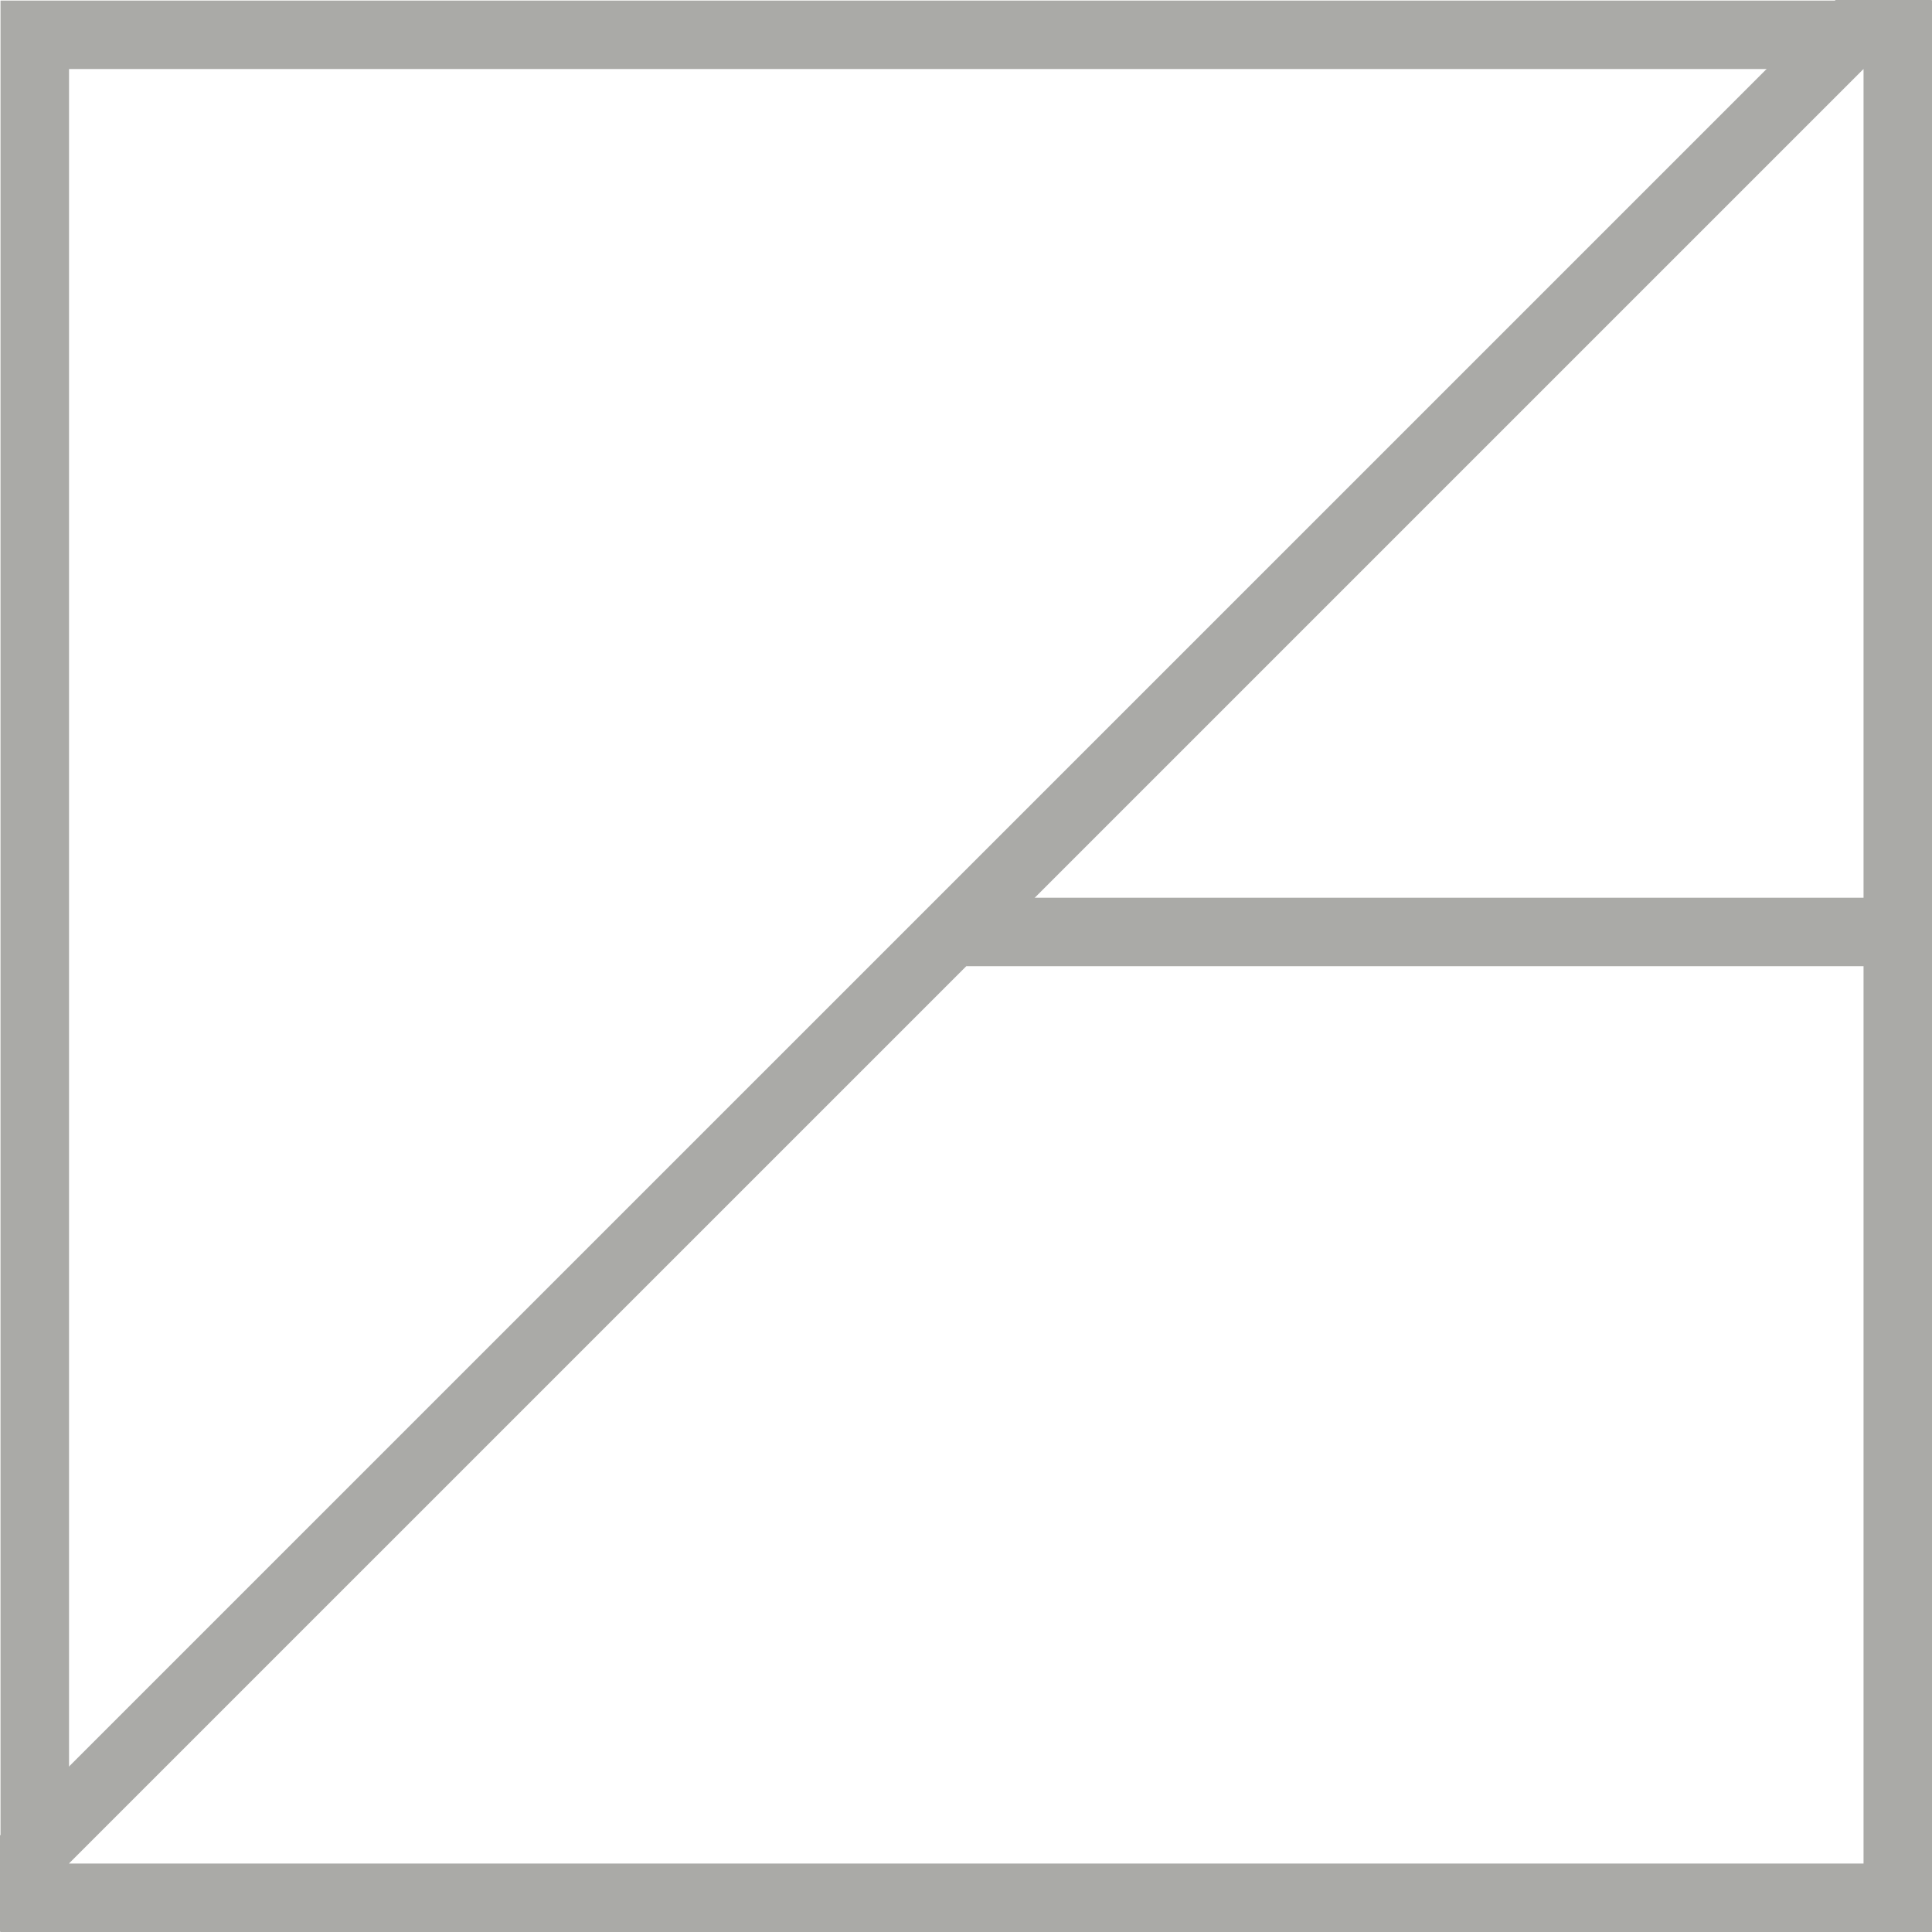
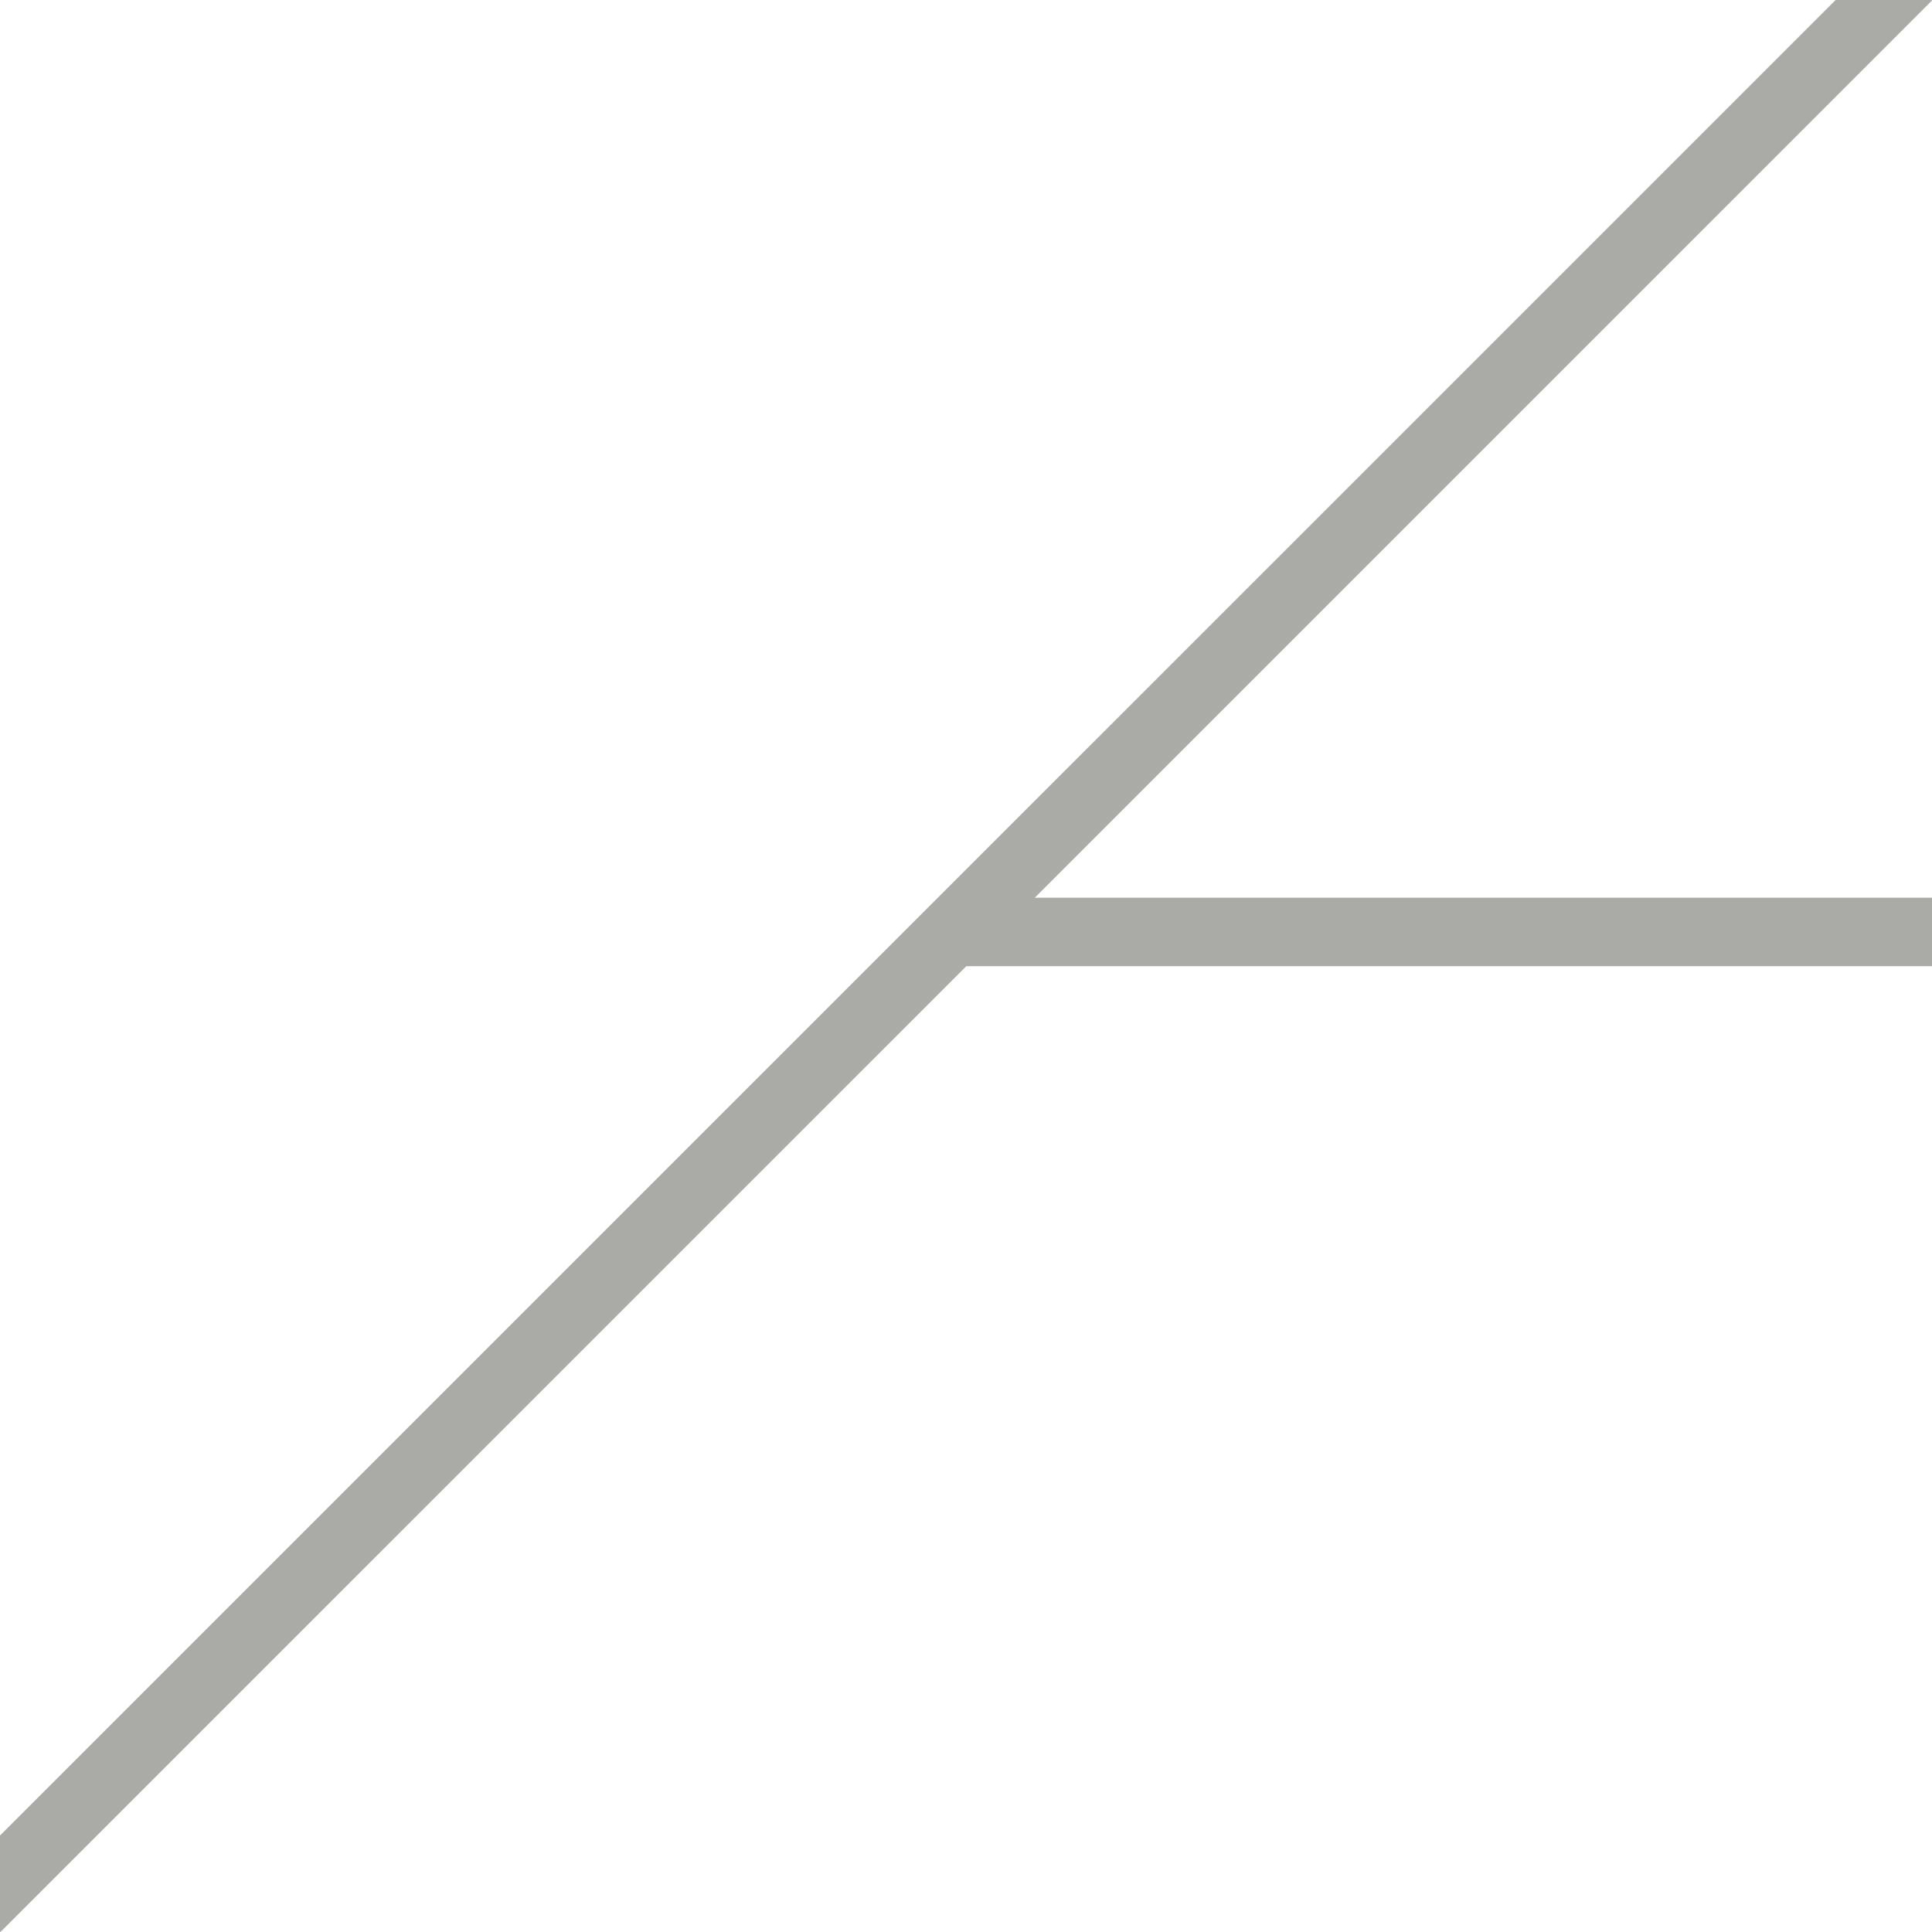
<svg xmlns="http://www.w3.org/2000/svg" width="30" height="30" viewBox="0 0 30 30" fill="none">
  <path fill-rule="evenodd" clip-rule="evenodd" d="M30 15.003H15.004V13.94H30V15.003Z" fill="#AAAAA7" />
-   <path fill-rule="evenodd" clip-rule="evenodd" d="M28.937 1.072H1.072V28.937H28.937V1.072ZM0.008 0.009V30H30V0.009H0.008Z" fill="#AAAAA7" />
-   <path fill-rule="evenodd" clip-rule="evenodd" d="M28.503 0L0 28.502V29.991L0.008 29.999L30 0.008L29.992 0H28.503Z" fill="#AAAAA7" />
+   <path fill-rule="evenodd" clip-rule="evenodd" d="M28.503 0L0 28.502V29.991L0.008 29.999L30 0.008L29.992 0H28.503" fill="#AAAAA7" />
</svg>